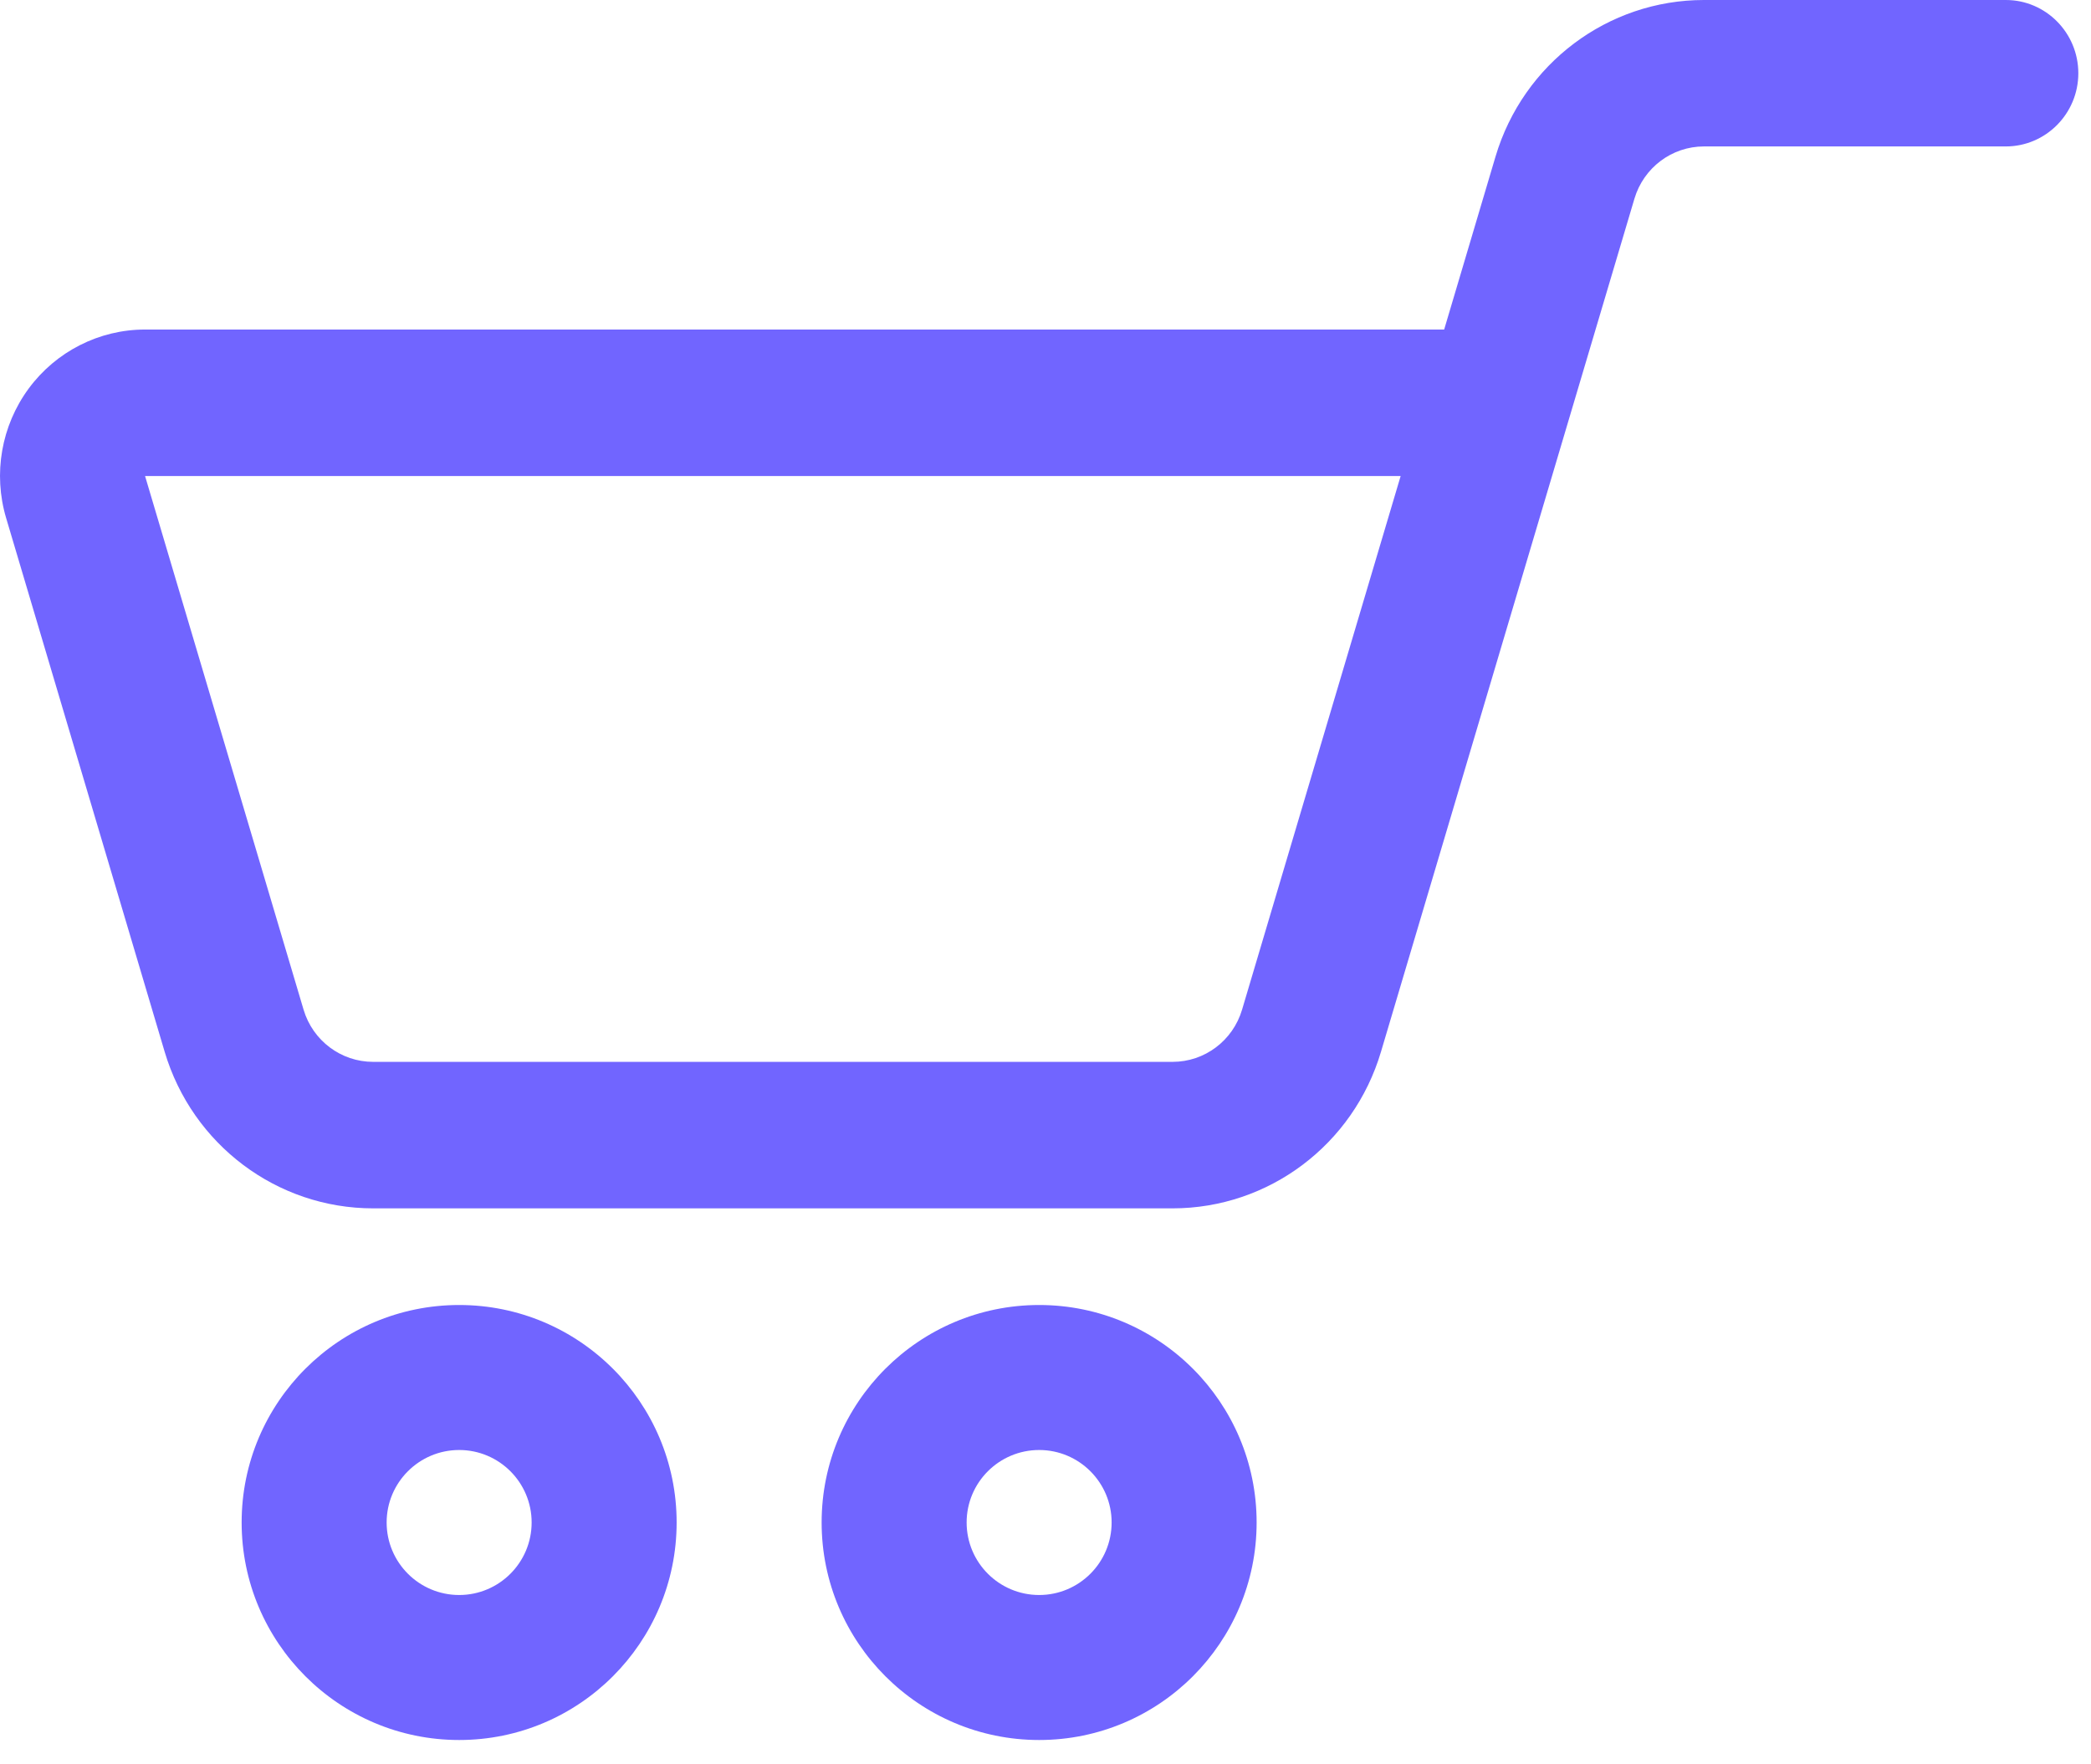
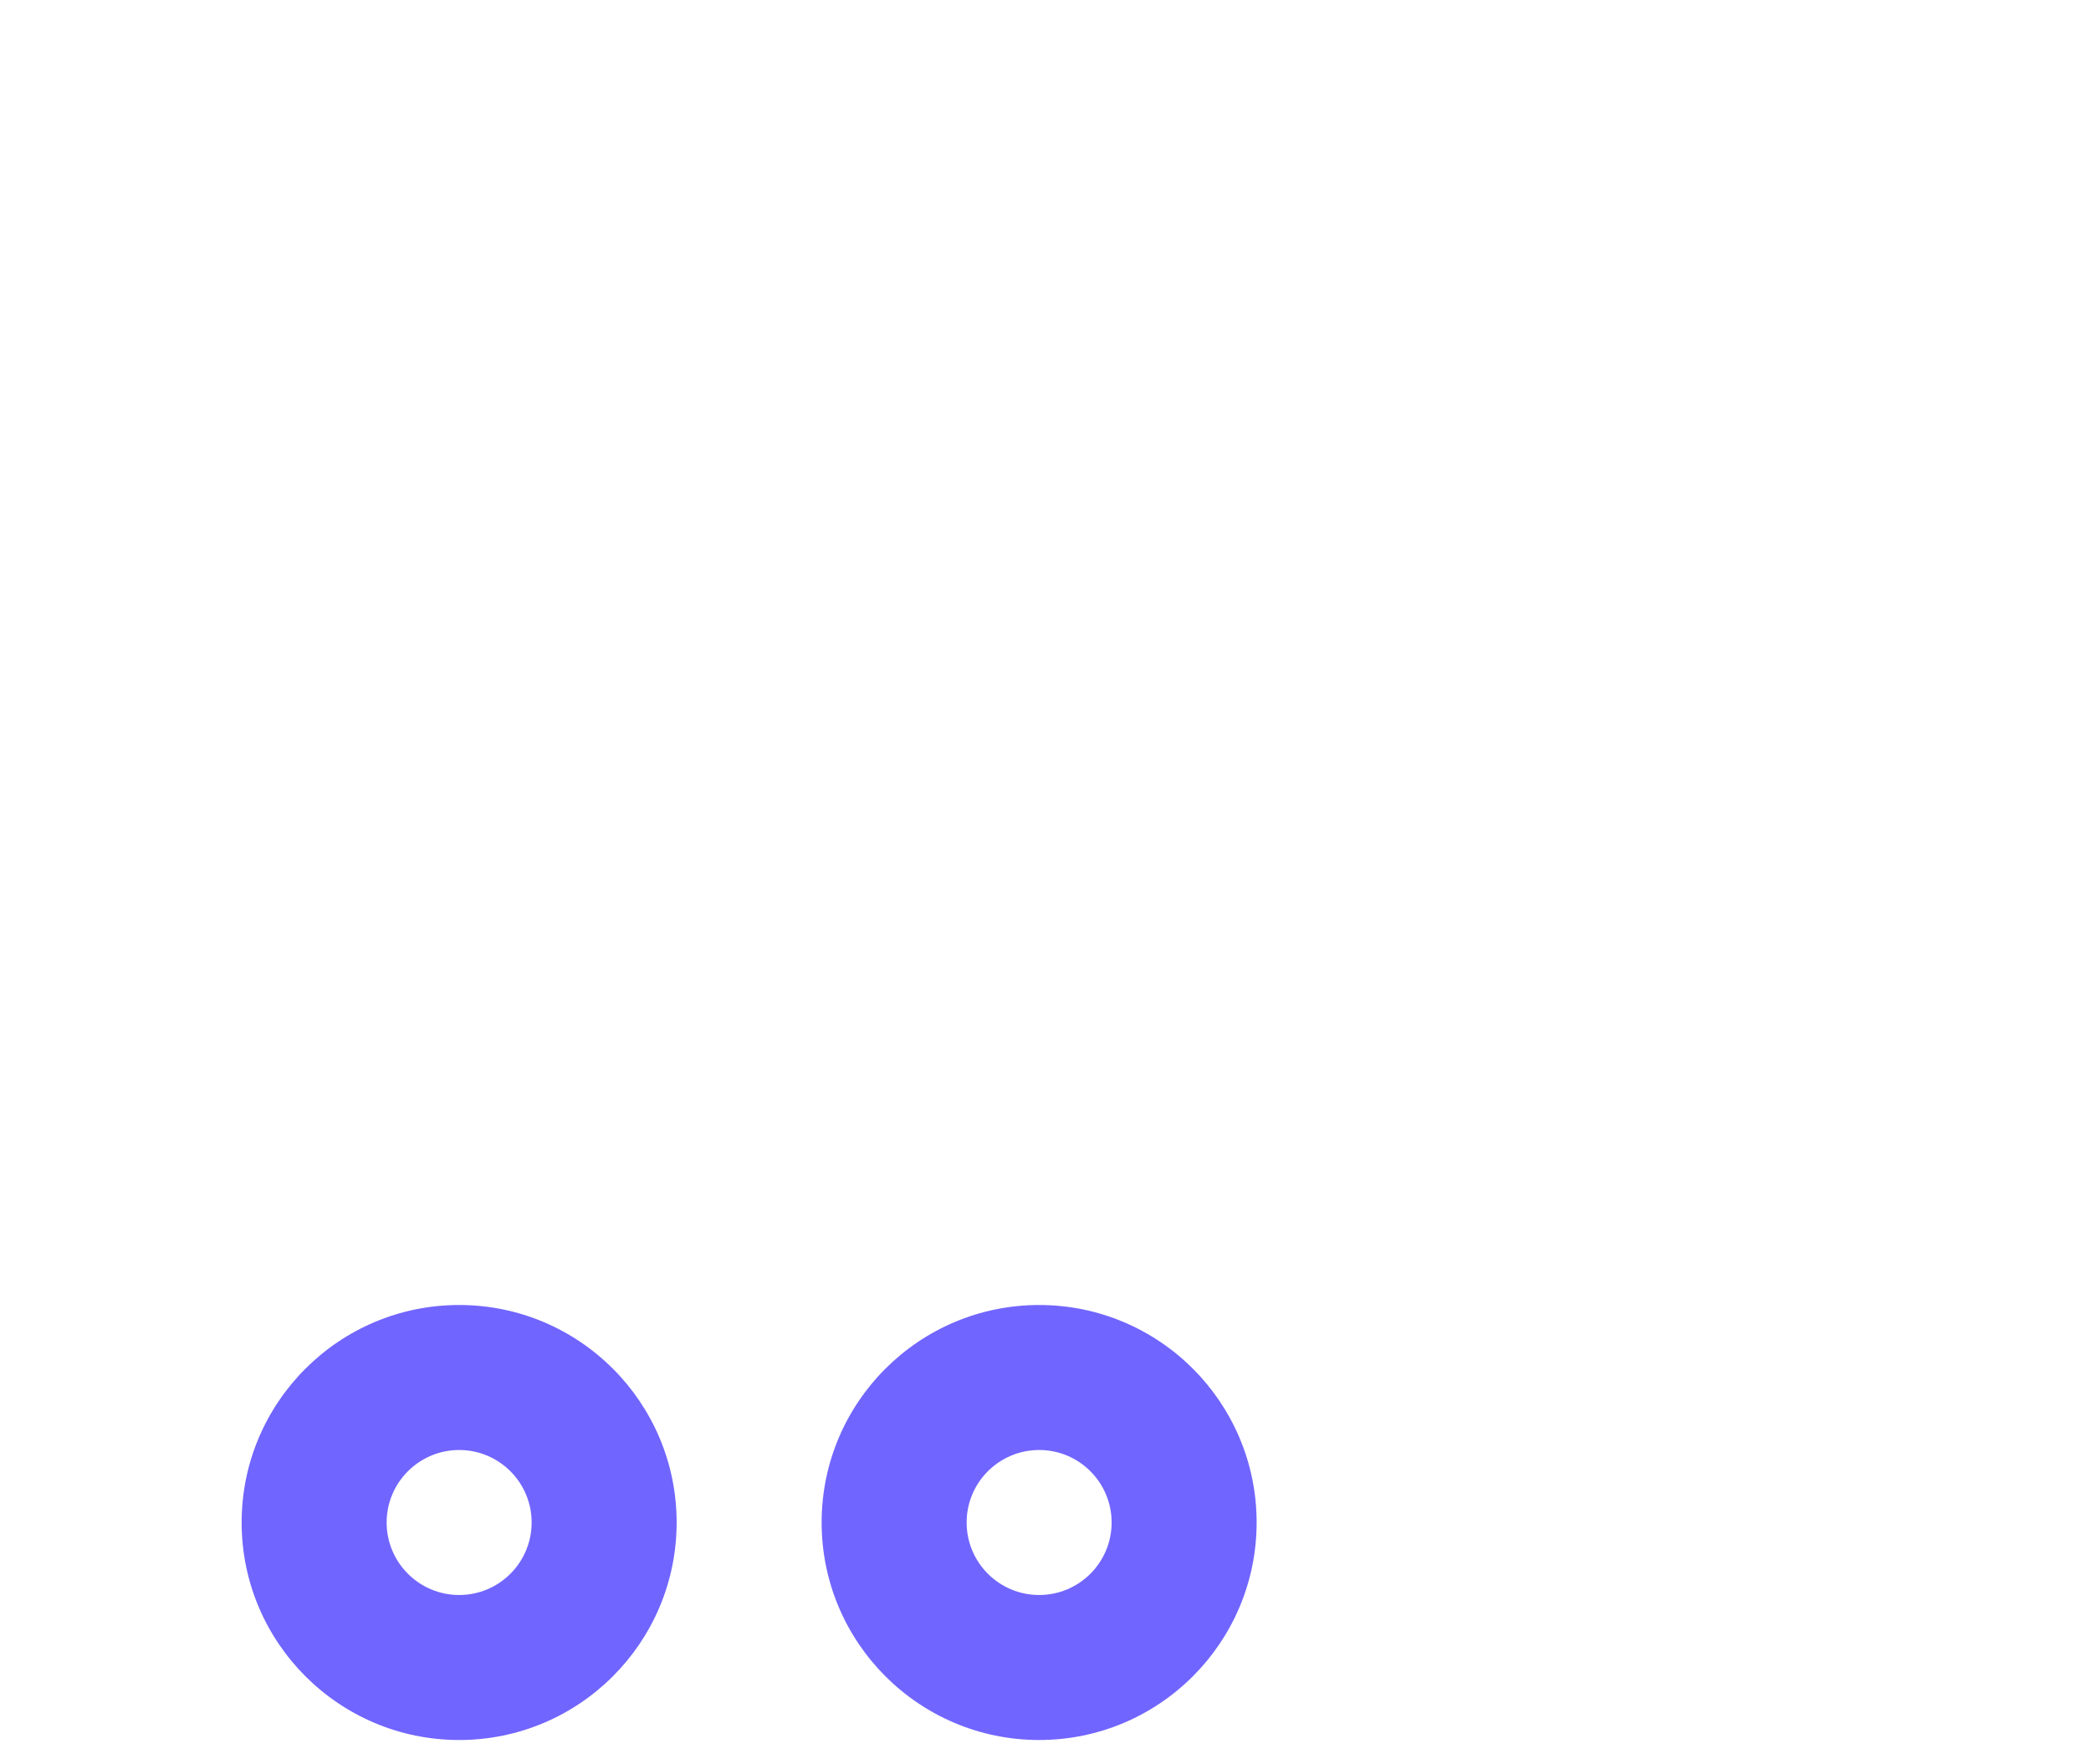
<svg xmlns="http://www.w3.org/2000/svg" width="32" height="27" viewBox="0 0 32 27" fill="none">
  <path fill-rule="evenodd" clip-rule="evenodd" d="M15.903 19.971C17.74 19.971 19.231 21.462 19.231 23.299C19.231 25.136 17.74 26.628 15.903 26.628C14.066 26.628 12.574 25.136 12.574 23.299C12.574 21.462 14.066 19.971 15.903 19.971ZM15.903 22.19C15.29 22.19 14.793 22.687 14.793 23.299C14.793 23.912 15.29 24.409 15.903 24.409C16.515 24.409 17.012 23.912 17.012 23.299C17.012 22.687 16.515 22.19 15.903 22.19Z" fill="#7165FF" />
  <path fill-rule="evenodd" clip-rule="evenodd" d="M7.027 19.971C8.864 19.971 10.355 21.462 10.355 23.299C10.355 25.136 8.864 26.628 7.027 26.628C5.19 26.628 3.698 25.136 3.698 23.299C3.698 21.462 5.19 19.971 7.027 19.971ZM7.027 22.19C6.415 22.19 5.917 22.687 5.917 23.299C5.917 23.912 6.415 24.409 7.027 24.409C7.639 24.409 8.136 23.912 8.136 23.299C8.136 22.687 7.639 22.19 7.027 22.19Z" fill="#7165FF" />
-   <path fill-rule="evenodd" clip-rule="evenodd" d="M21.134 16.096C21.857 13.663 25.013 3.04 25.013 3.04C25.154 2.566 25.586 2.241 26.076 2.241H30.696C31.308 2.241 31.806 1.739 31.806 1.121C31.806 0.502 31.308 0 30.696 0H26.076C24.606 0 23.31 0.974 22.887 2.396L22.101 5.043H2.22C1.519 5.043 0.858 5.378 0.439 5.946C0.02 6.515 -0.108 7.25 0.094 7.928C0.718 10.028 1.871 13.912 2.52 16.096C2.943 17.518 4.239 18.492 5.71 18.492C8.696 18.492 14.959 18.492 17.945 18.492C19.416 18.492 20.712 17.518 21.134 16.096ZM21.435 7.285L19.008 15.452C18.867 15.926 18.435 16.25 17.945 16.25C14.959 16.25 8.696 16.25 5.71 16.25C5.22 16.25 4.787 15.926 4.646 15.452L2.22 7.285H21.435Z" fill="#7165FF" />
</svg>